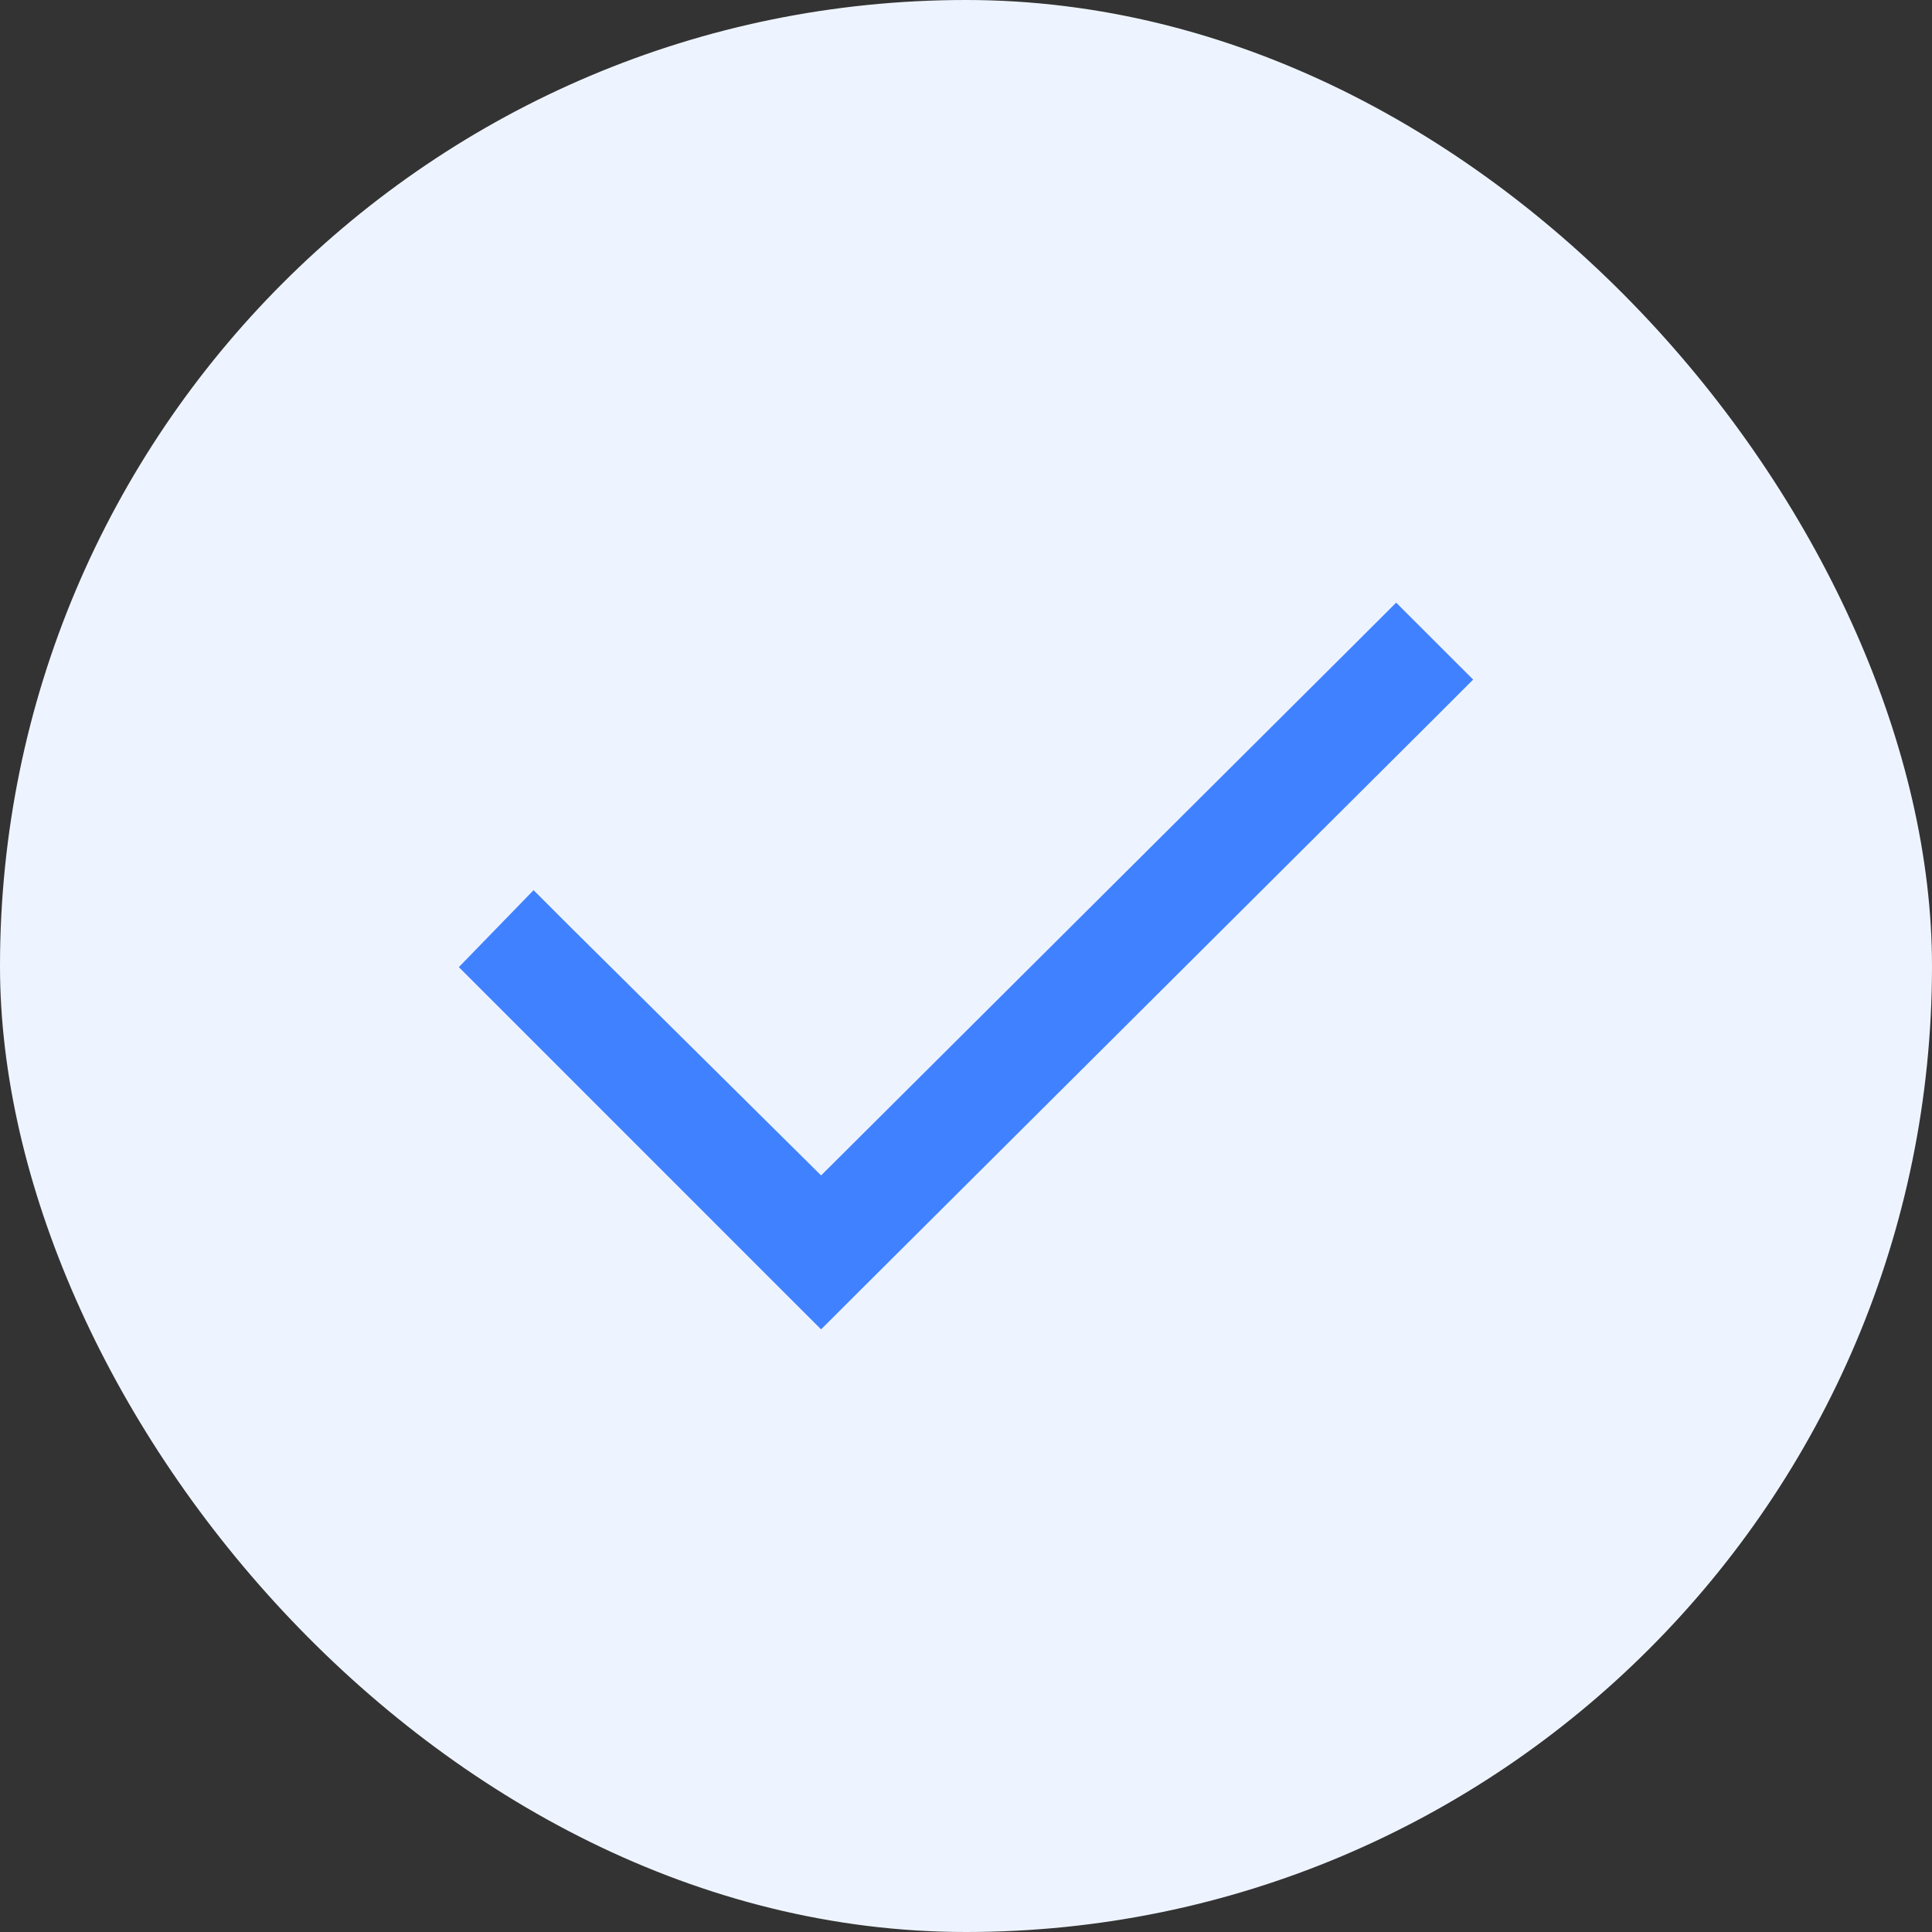
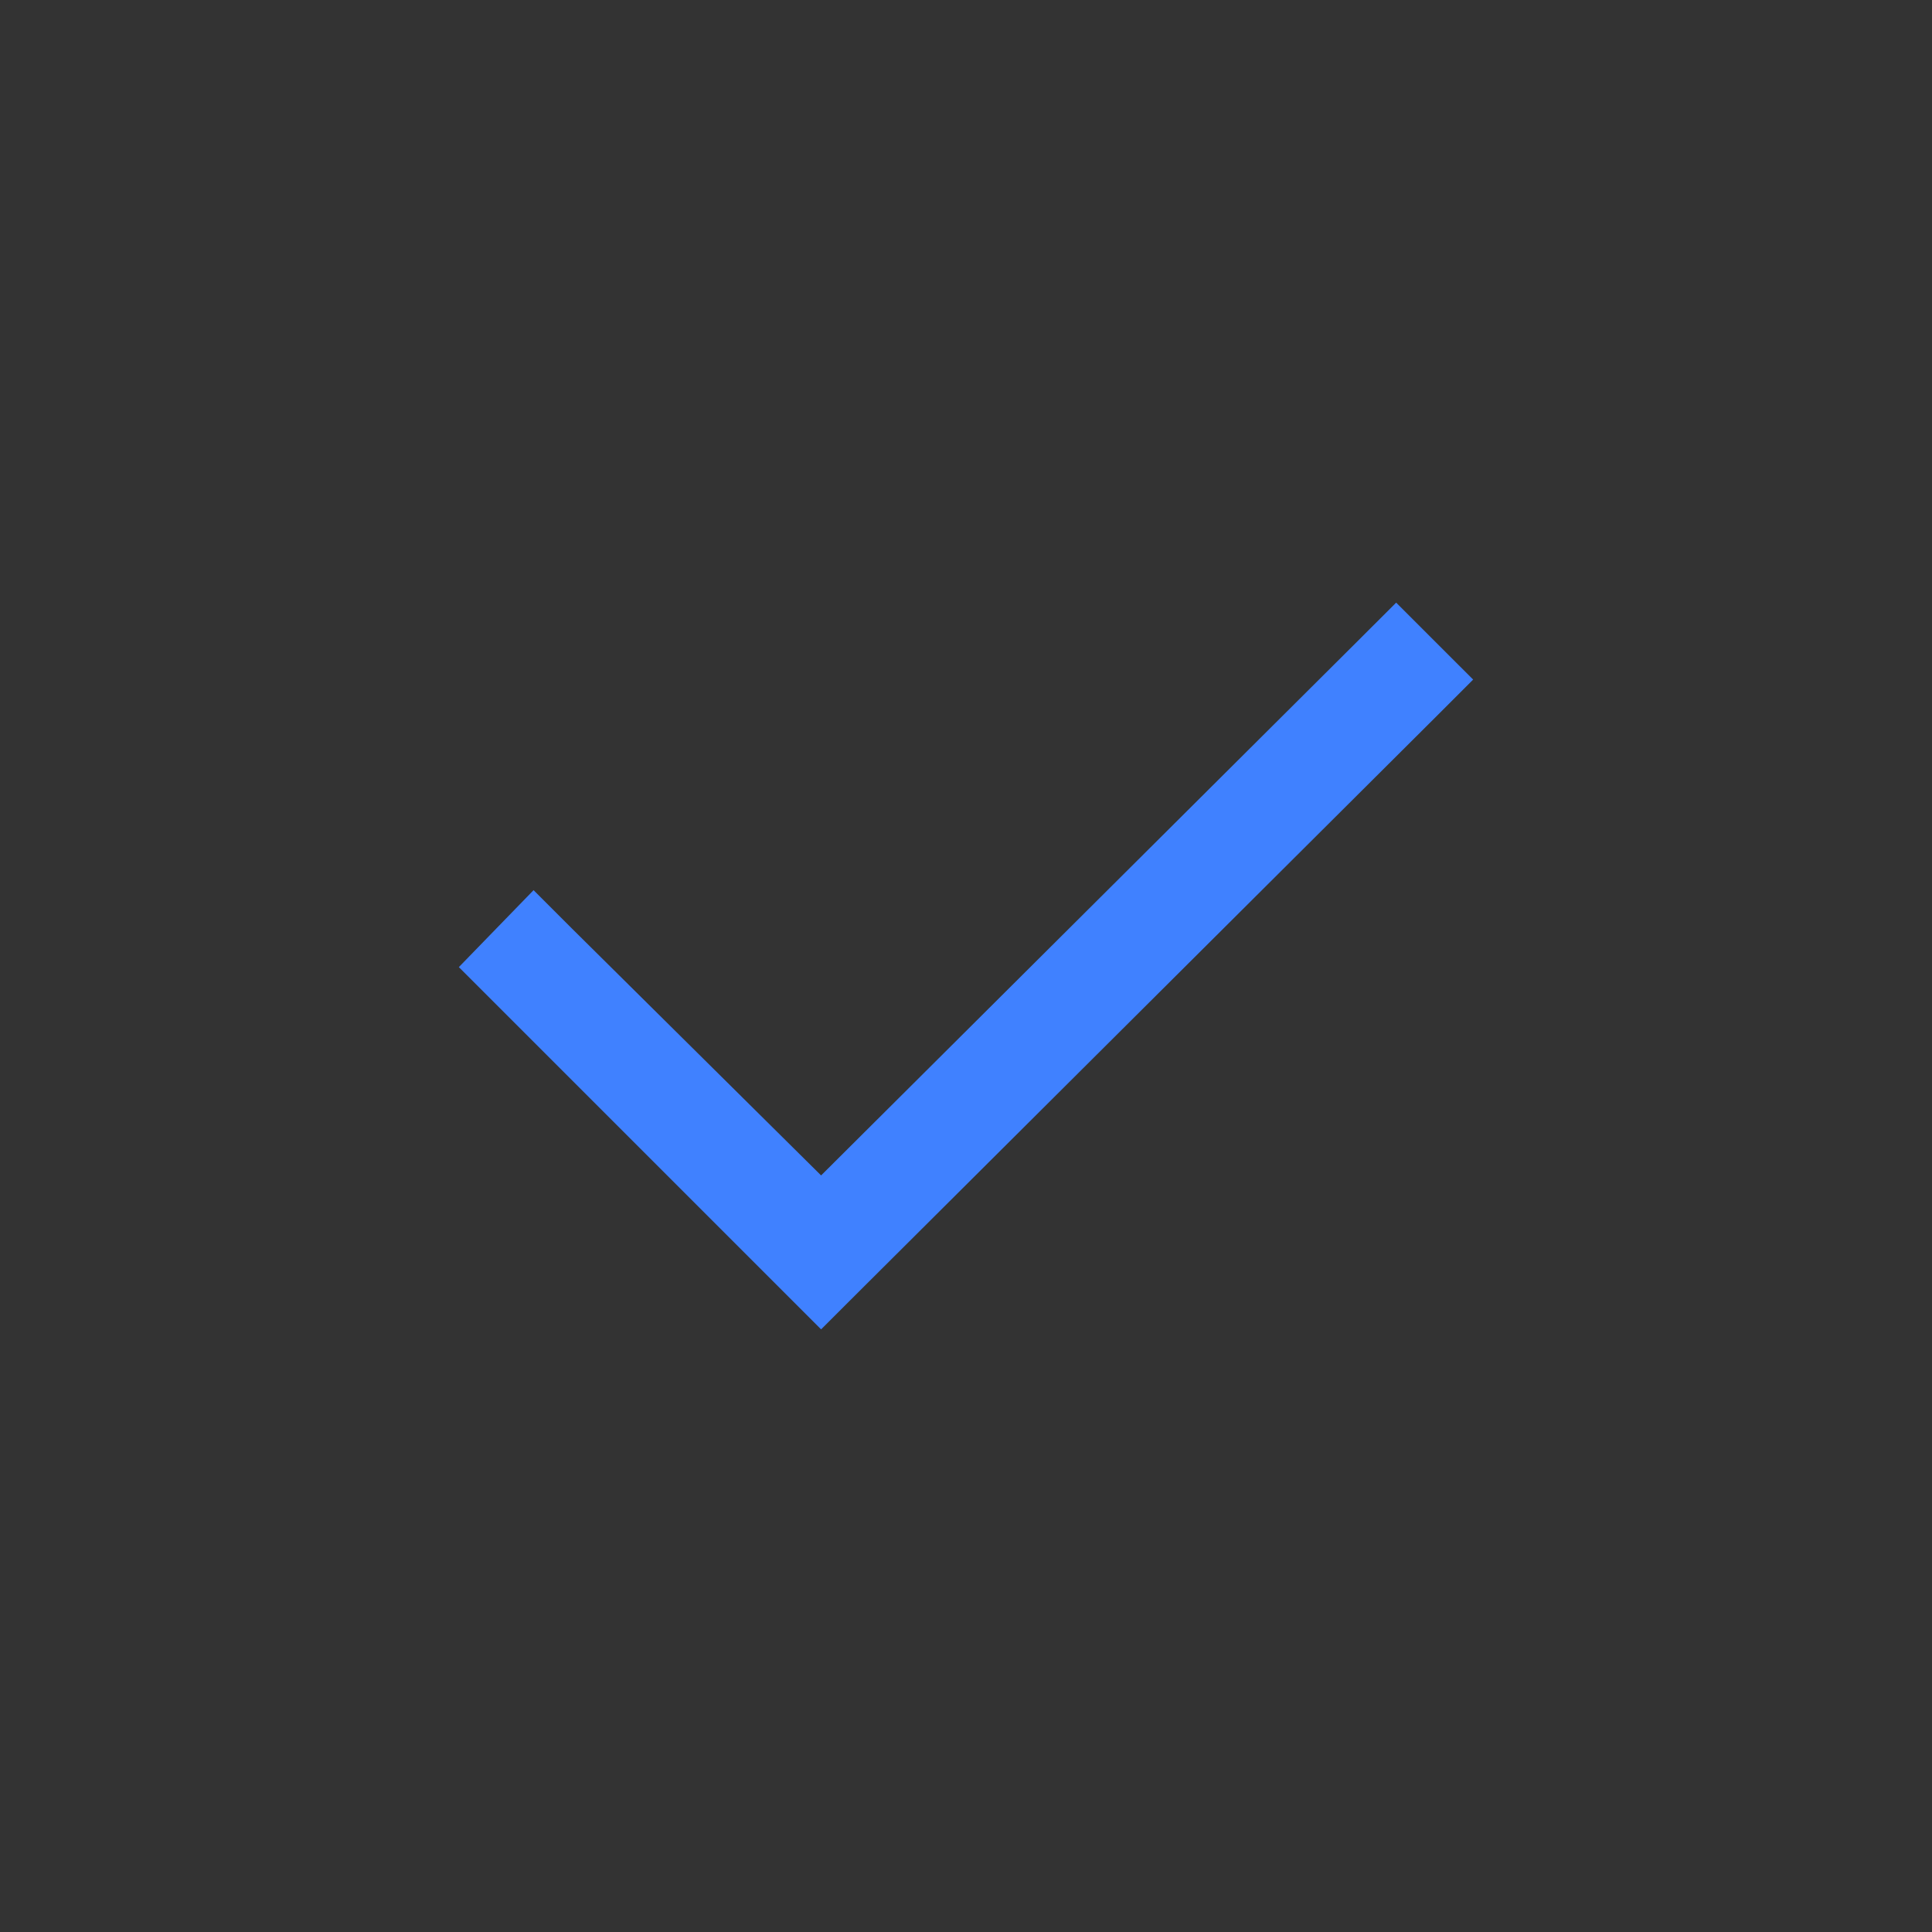
<svg xmlns="http://www.w3.org/2000/svg" width="40" height="40" viewBox="0 0 40 40" fill="none">
  <rect x="0" y="0" width="40" height="40" fill="#333333" stroke="none" />
-   <rect width="40" height="40" rx="20" fill="#EEF4FF" />
-   <path d="M30.5 14.07L29.703 14.867L17.797 26.727L17 27.523L16.203 26.727L10.297 20.82L9.5 20.023L11.047 18.43L11.844 19.227L17 24.336L28.109 13.273L28.906 12.477L30.5 14.07Z" fill="#4081FF" />
+   <path d="M30.5 14.07L29.703 14.867L17.797 26.727L17 27.523L10.297 20.82L9.5 20.023L11.047 18.43L11.844 19.227L17 24.336L28.109 13.273L28.906 12.477L30.5 14.07Z" fill="#4081FF" />
</svg>